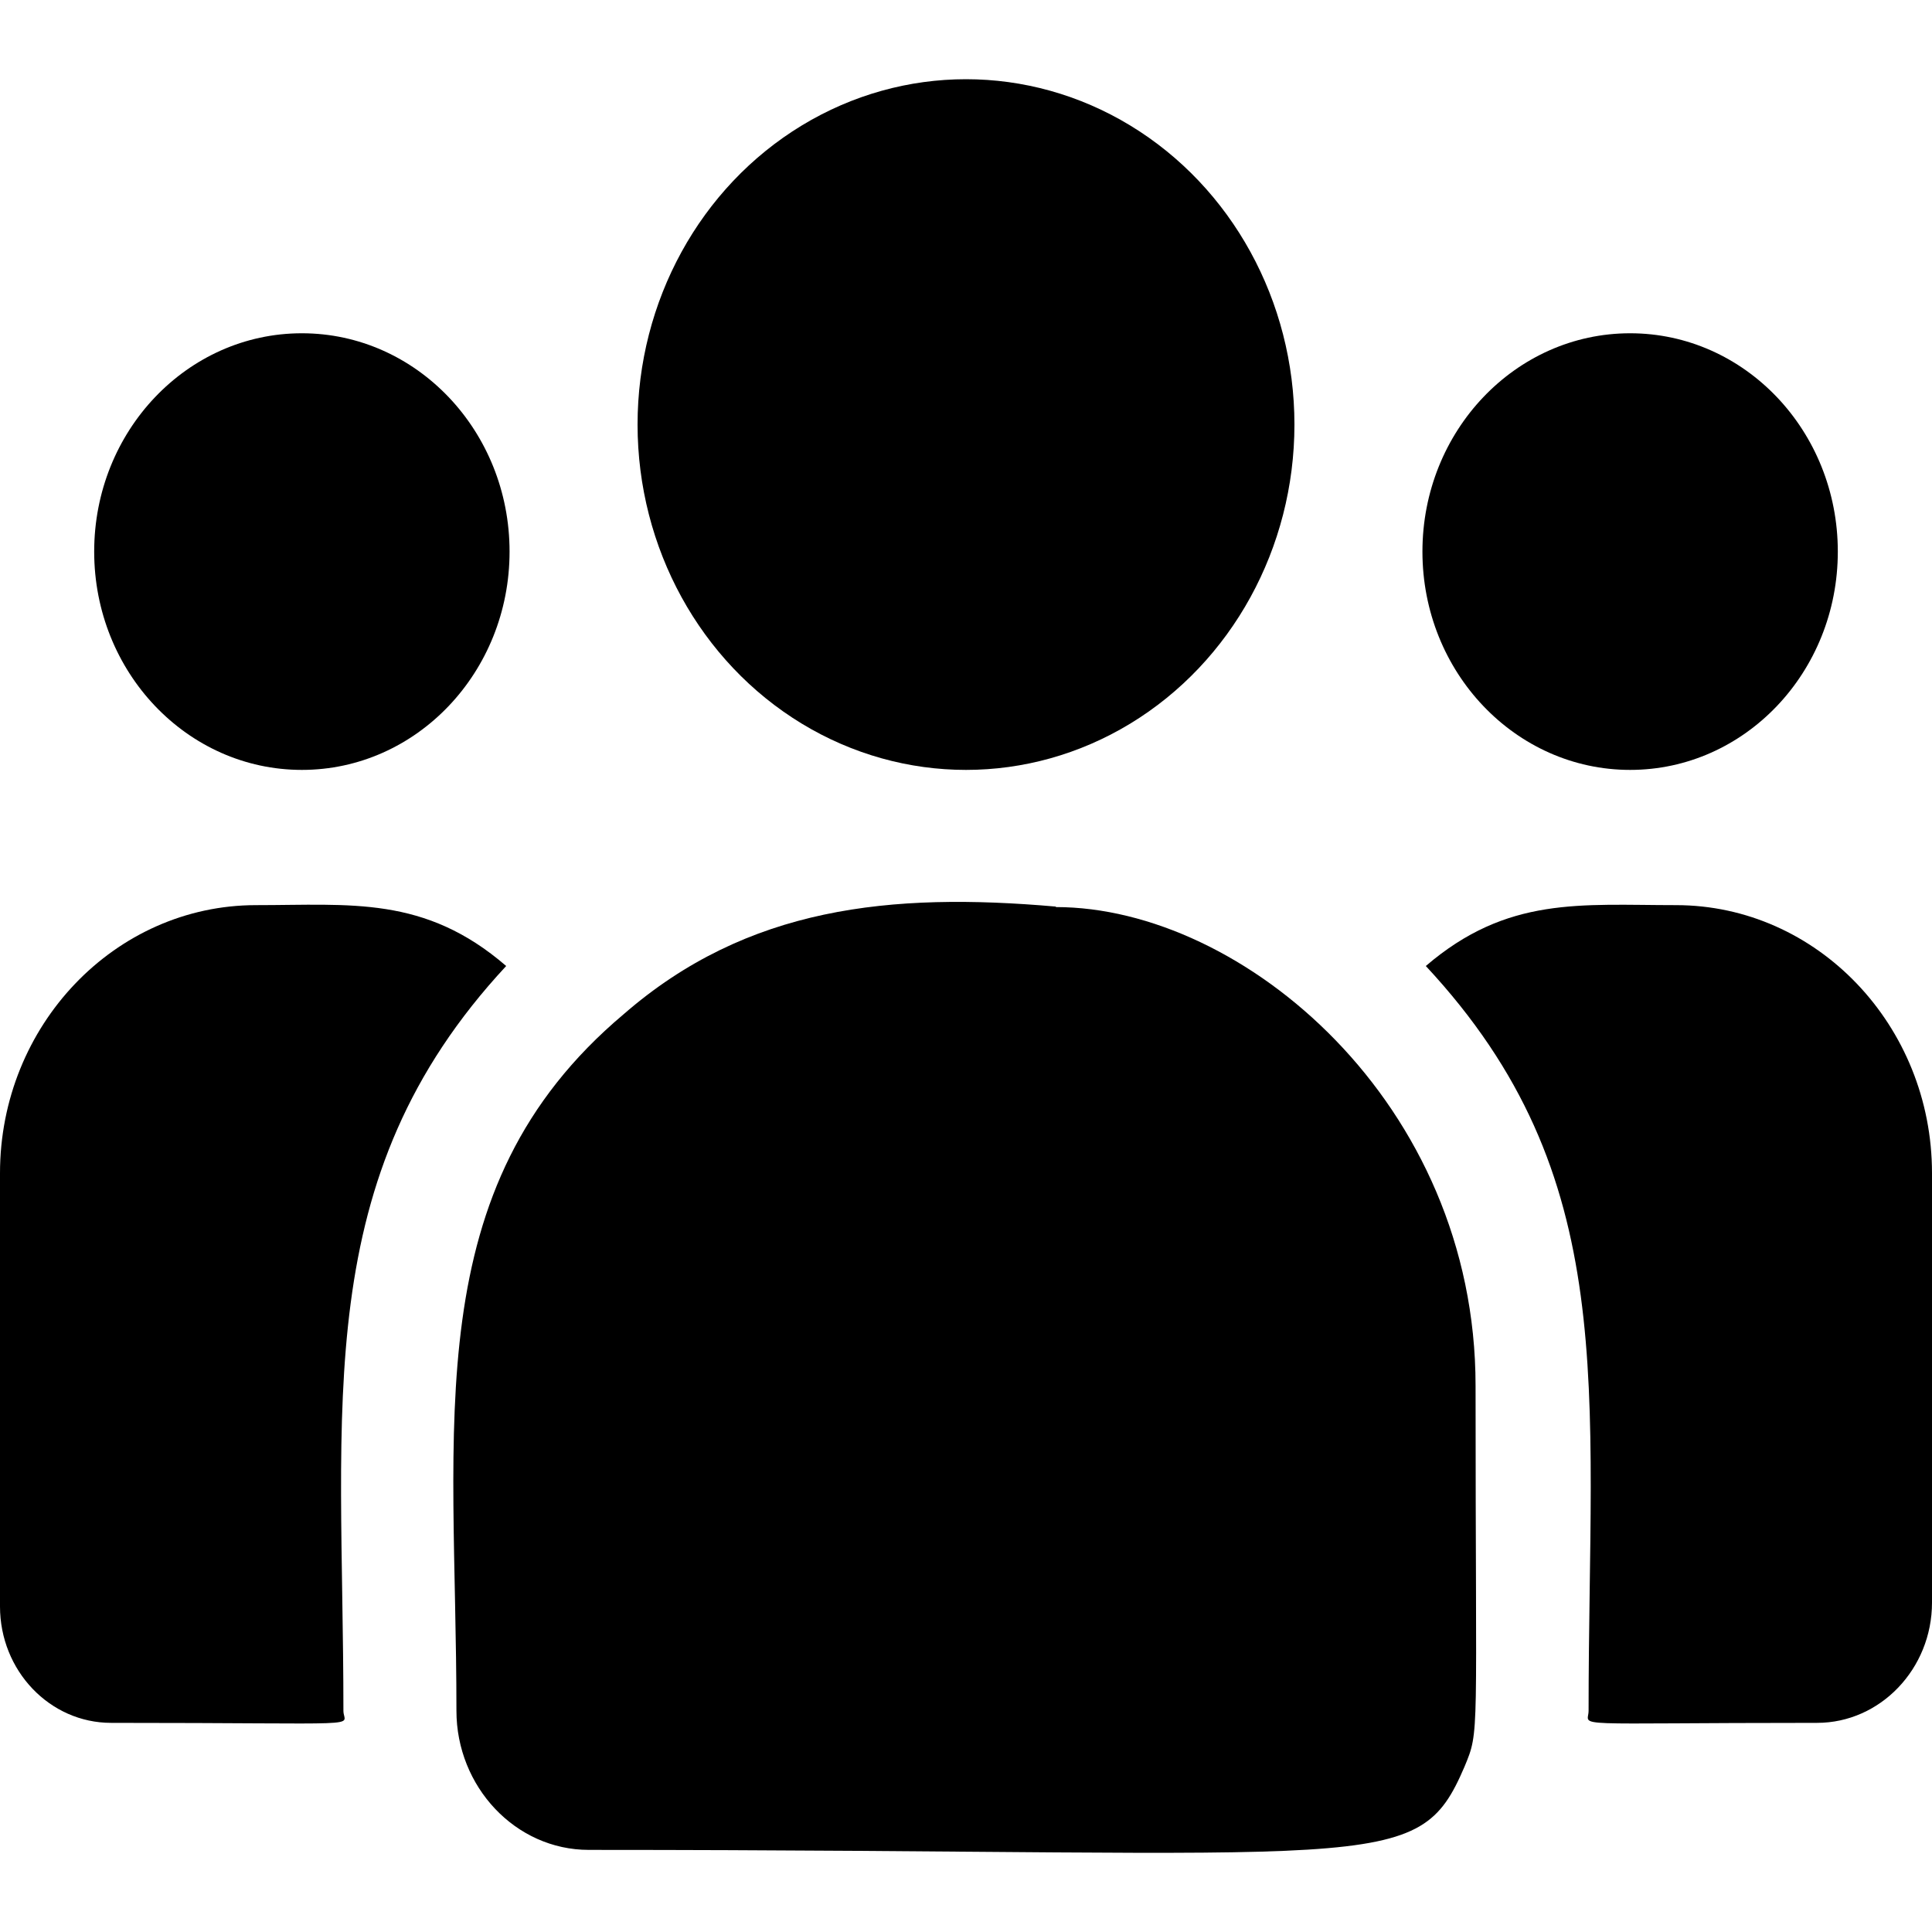
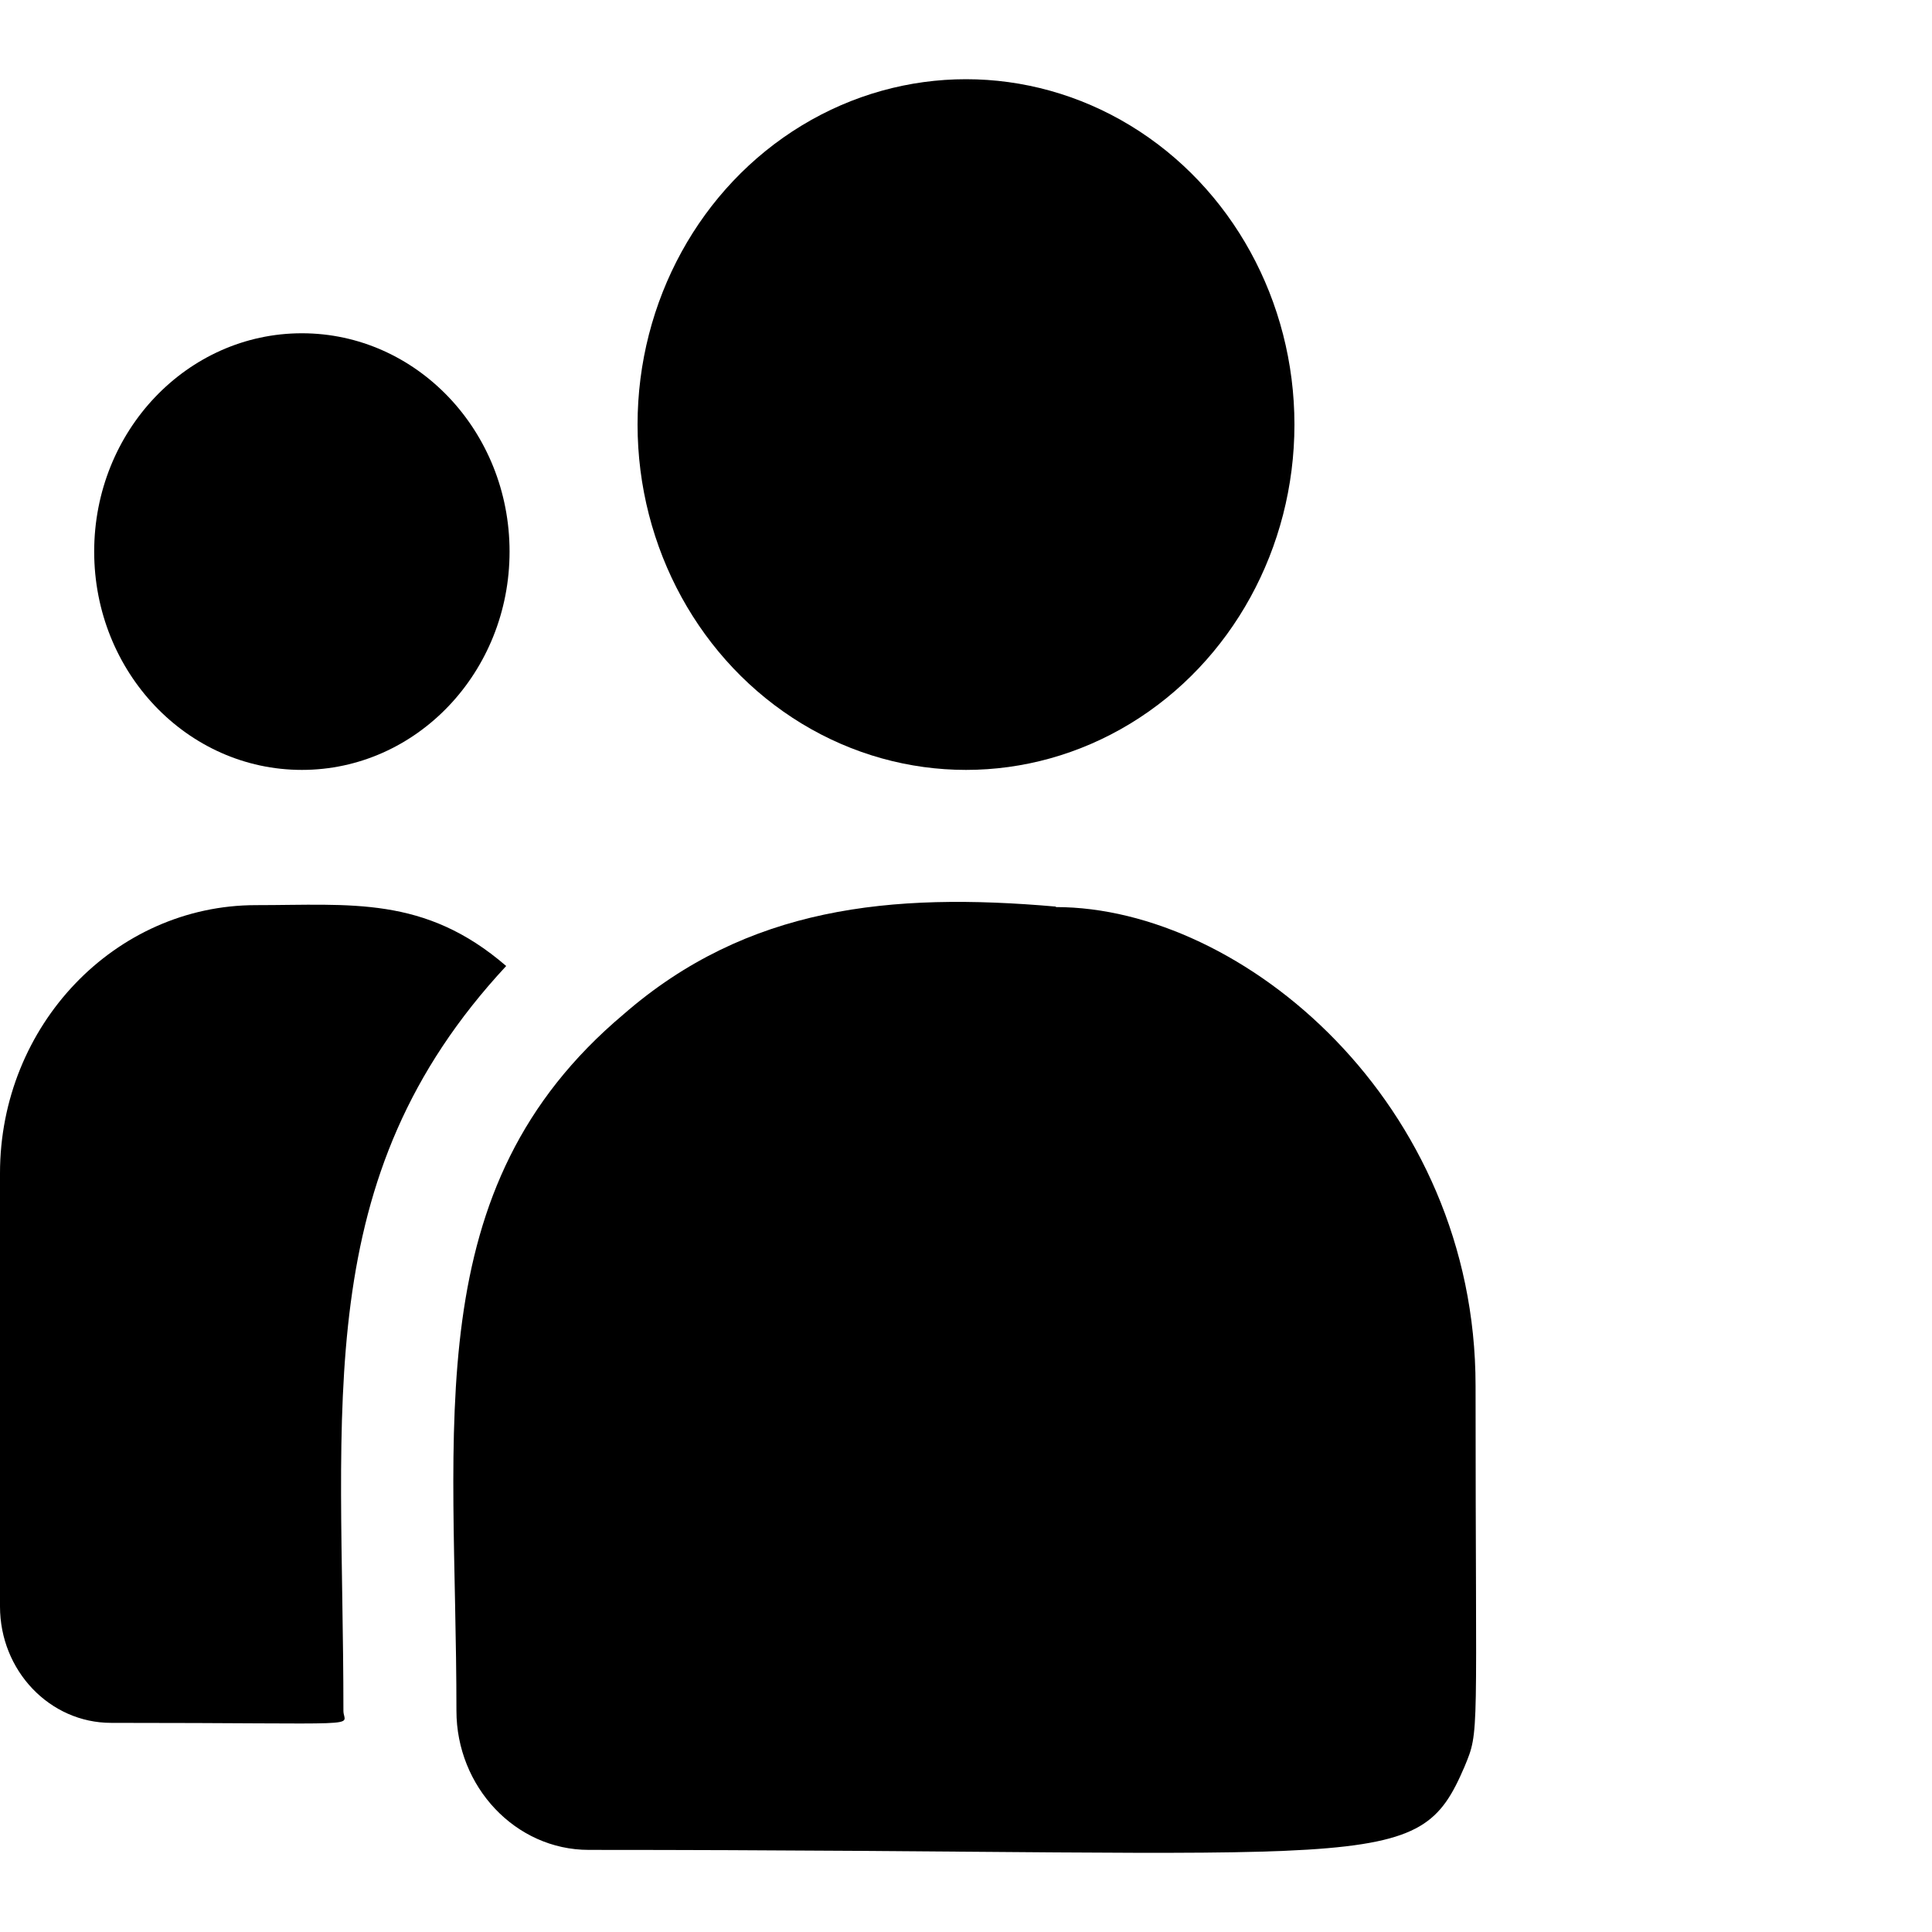
<svg xmlns="http://www.w3.org/2000/svg" width="40" height="40" id="Layer_2" data-name="Layer 2" viewBox="0 0 40 40">
  <defs>
    <style>
      .cls-1 {
        stroke-width: 0px;
      }
    </style>
  </defs>
  <ellipse class="cls-1" cx="20" cy="8.79" rx="6.8" ry="7.15" />
-   <ellipse class="cls-1" cx="33.75" cy="11.42" rx="4.3" ry="4.52" />
  <ellipse class="cls-1" cx="6.25" cy="11.42" rx="4.3" ry="4.52" />
  <path class="cls-1" d="M10.48,20c-1.69-1.46-3.22-1.26-5.18-1.26-2.92,0-5.3,2.49-5.3,5.55v8.97c0,1.33,1.03,2.41,2.3,2.41,5.47,0,4.81.1,4.81-.25,0-6.36-.72-11.02,3.37-15.42Z" />
  <path class="cls-1" d="M21.86,18.77c-3.42-.3-6.39,0-8.95,2.23-4.29,3.61-3.46,8.47-3.46,14.42,0,1.57,1.22,2.88,2.74,2.88,16.49,0,17.15.56,18.13-1.72.32-.77.23-.53.23-7.89,0-5.85-4.82-9.91-8.69-9.91h0Z" />
-   <path class="cls-1" d="M34.7,18.74c-1.97,0-3.49-.19-5.18,1.26,4.06,4.36,3.37,8.71,3.37,15.42,0,.35-.55.25,4.73.25,1.31,0,2.38-1.12,2.38-2.49v-8.89c0-3.06-2.38-5.55-5.3-5.55Z" />
</svg>